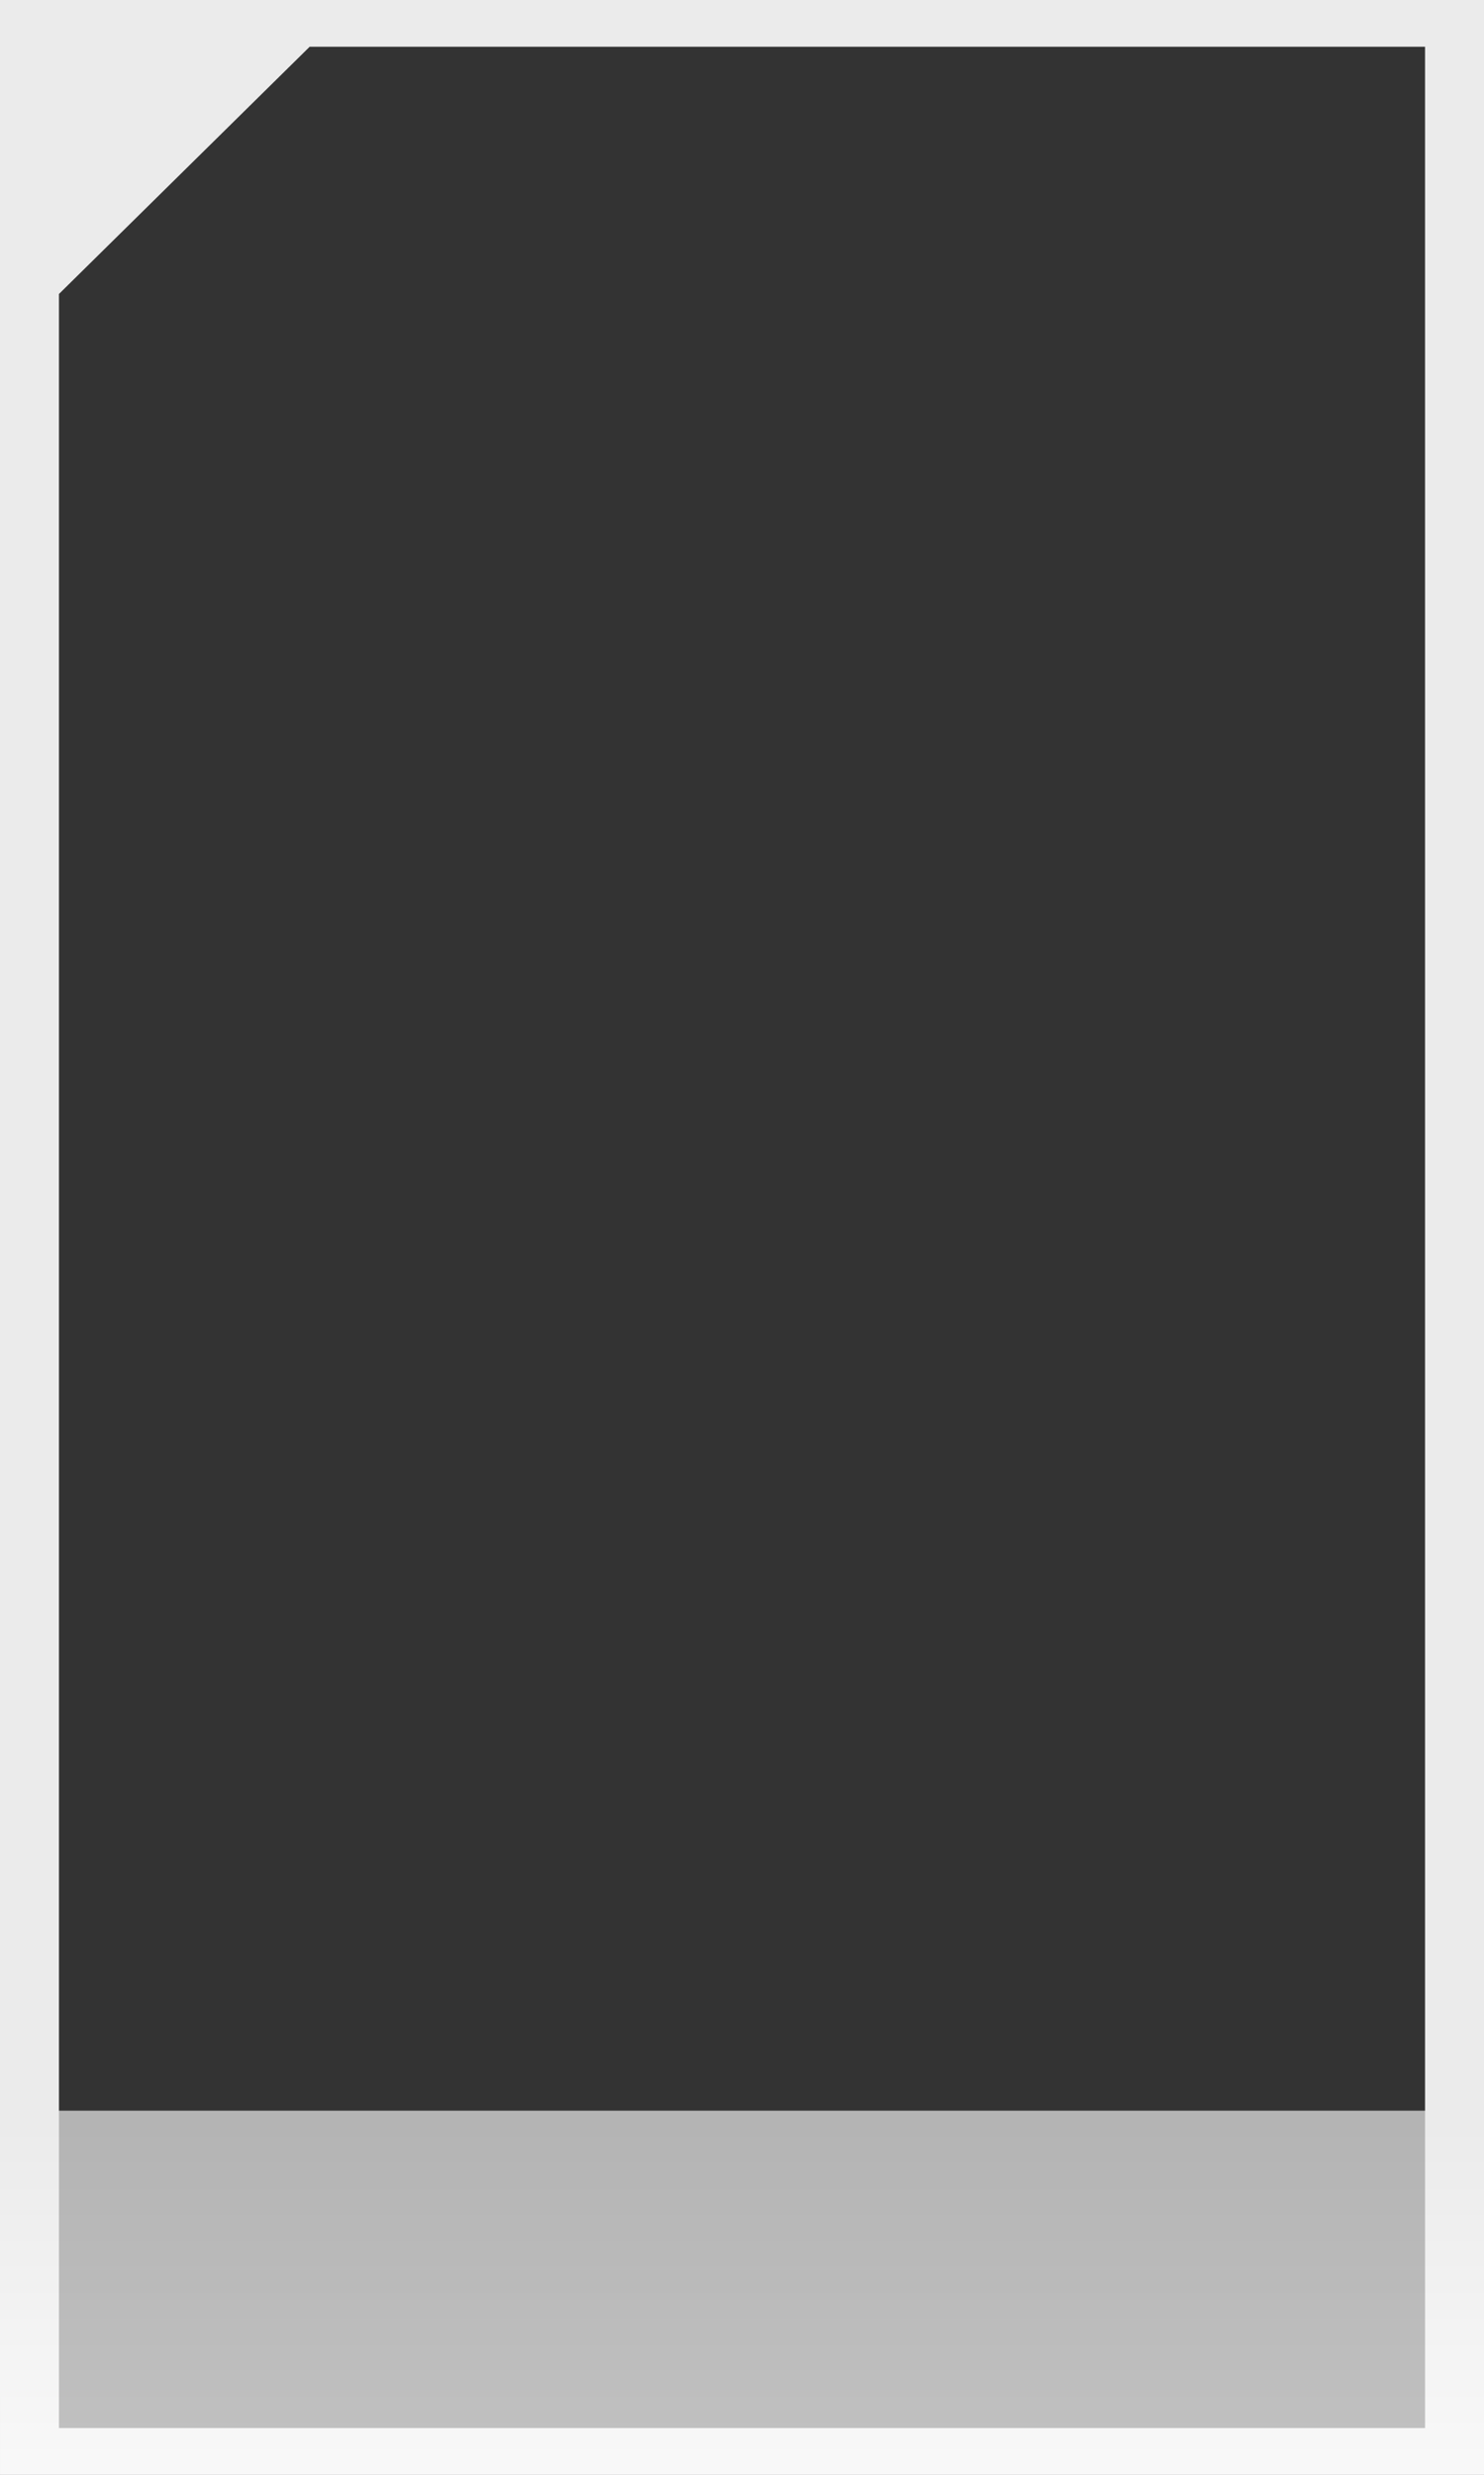
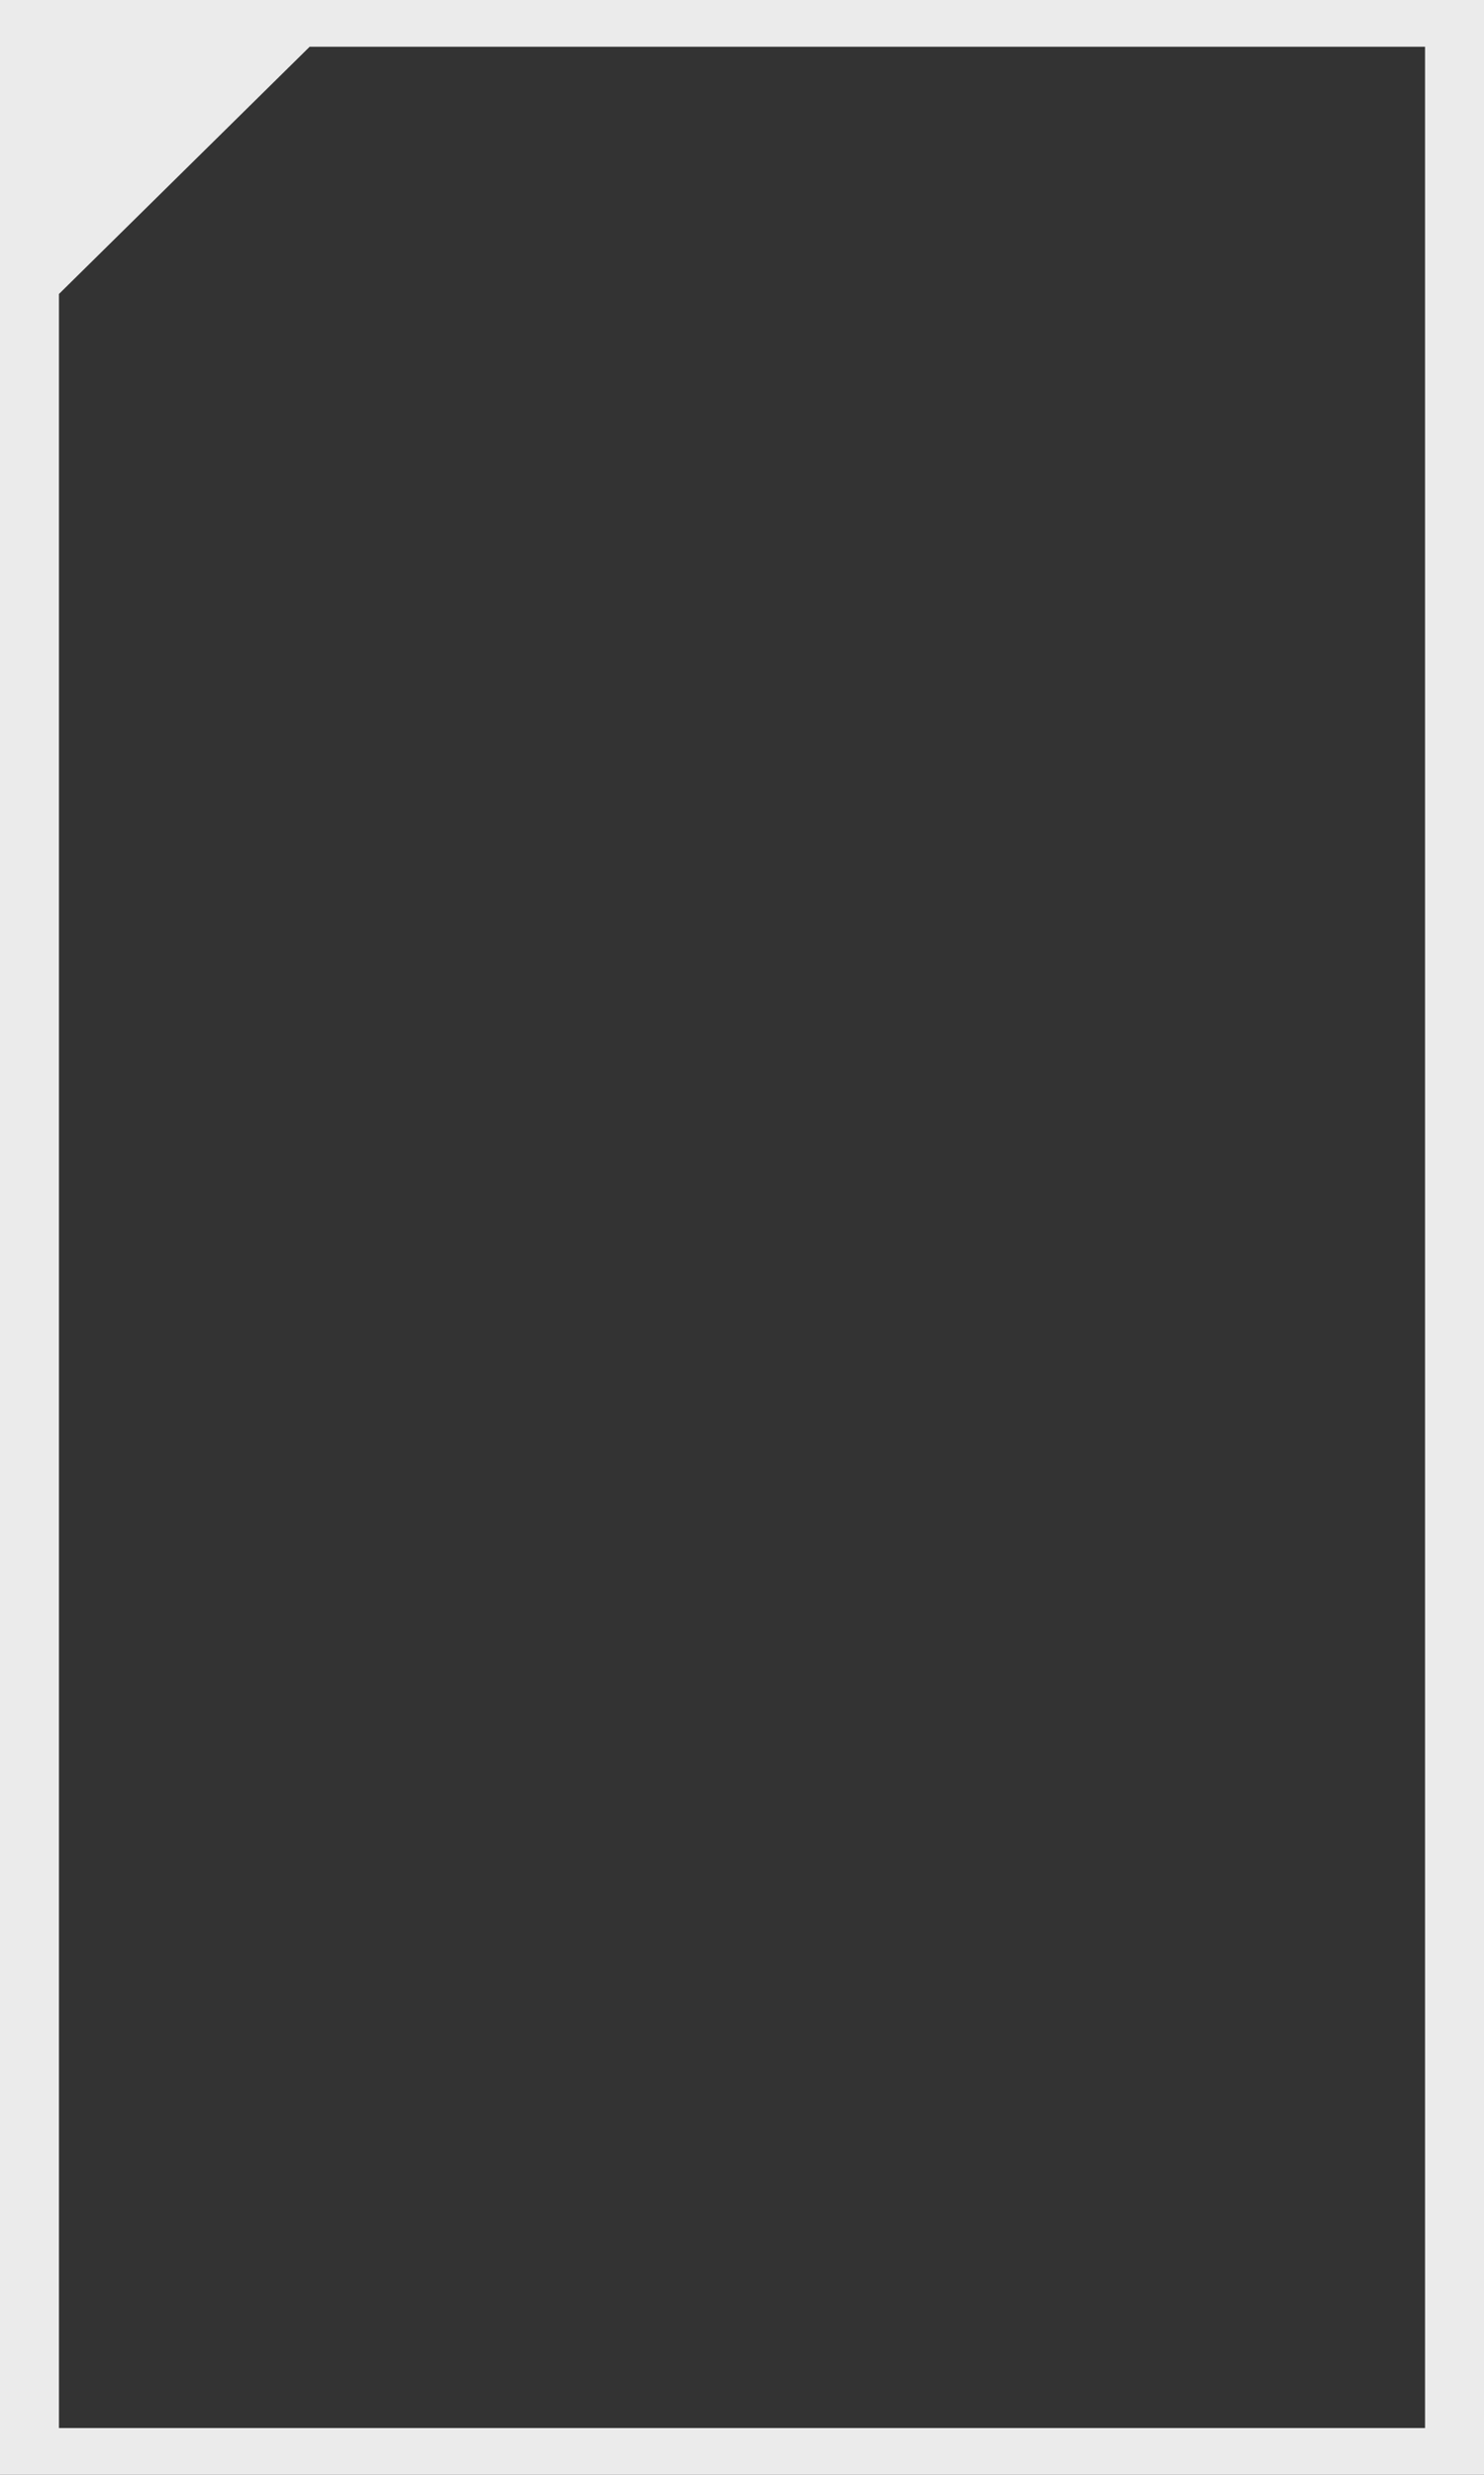
<svg xmlns="http://www.w3.org/2000/svg" width="100%" height="100%" viewBox="0 0 300 500" version="1.1" xml:space="preserve" style="fill-rule:evenodd;clip-rule:evenodd;stroke-linejoin:round;stroke-miterlimit:2;">
  <rect x="0" y="0" width="300" height="500" fill="#333333" stroke="none" />
  <path d="M300,0L0,0L0,500L300,500L300,0ZM288.08,9.448L62.598,9.448L11.92,59.395L11.92,490.552L288.08,490.552L288.08,9.448Z" style="fill:rgb(235,235,235);" />
  <g transform="matrix(1.62822e-17,-0.266,2.335,1.42976e-16,-846.774,503.331)">
-     <rect x="12.527" y="362.649" width="276.556" height="128.481" style="fill:url(#_Linear1);" />
-   </g>
+     </g>
  <defs>
    <linearGradient id="_Linear1" x1="0" y1="0" x2="1" y2="0" gradientUnits="userSpaceOnUse" gradientTransform="matrix(276.556,0,0,128.481,12.527,426.889)">
      <stop offset="0" style="stop-color:white;stop-opacity:0.7" />
      <stop offset="1" style="stop-color:rgb(235,235,235);stop-opacity:0.7" />
    </linearGradient>
  </defs>
</svg>